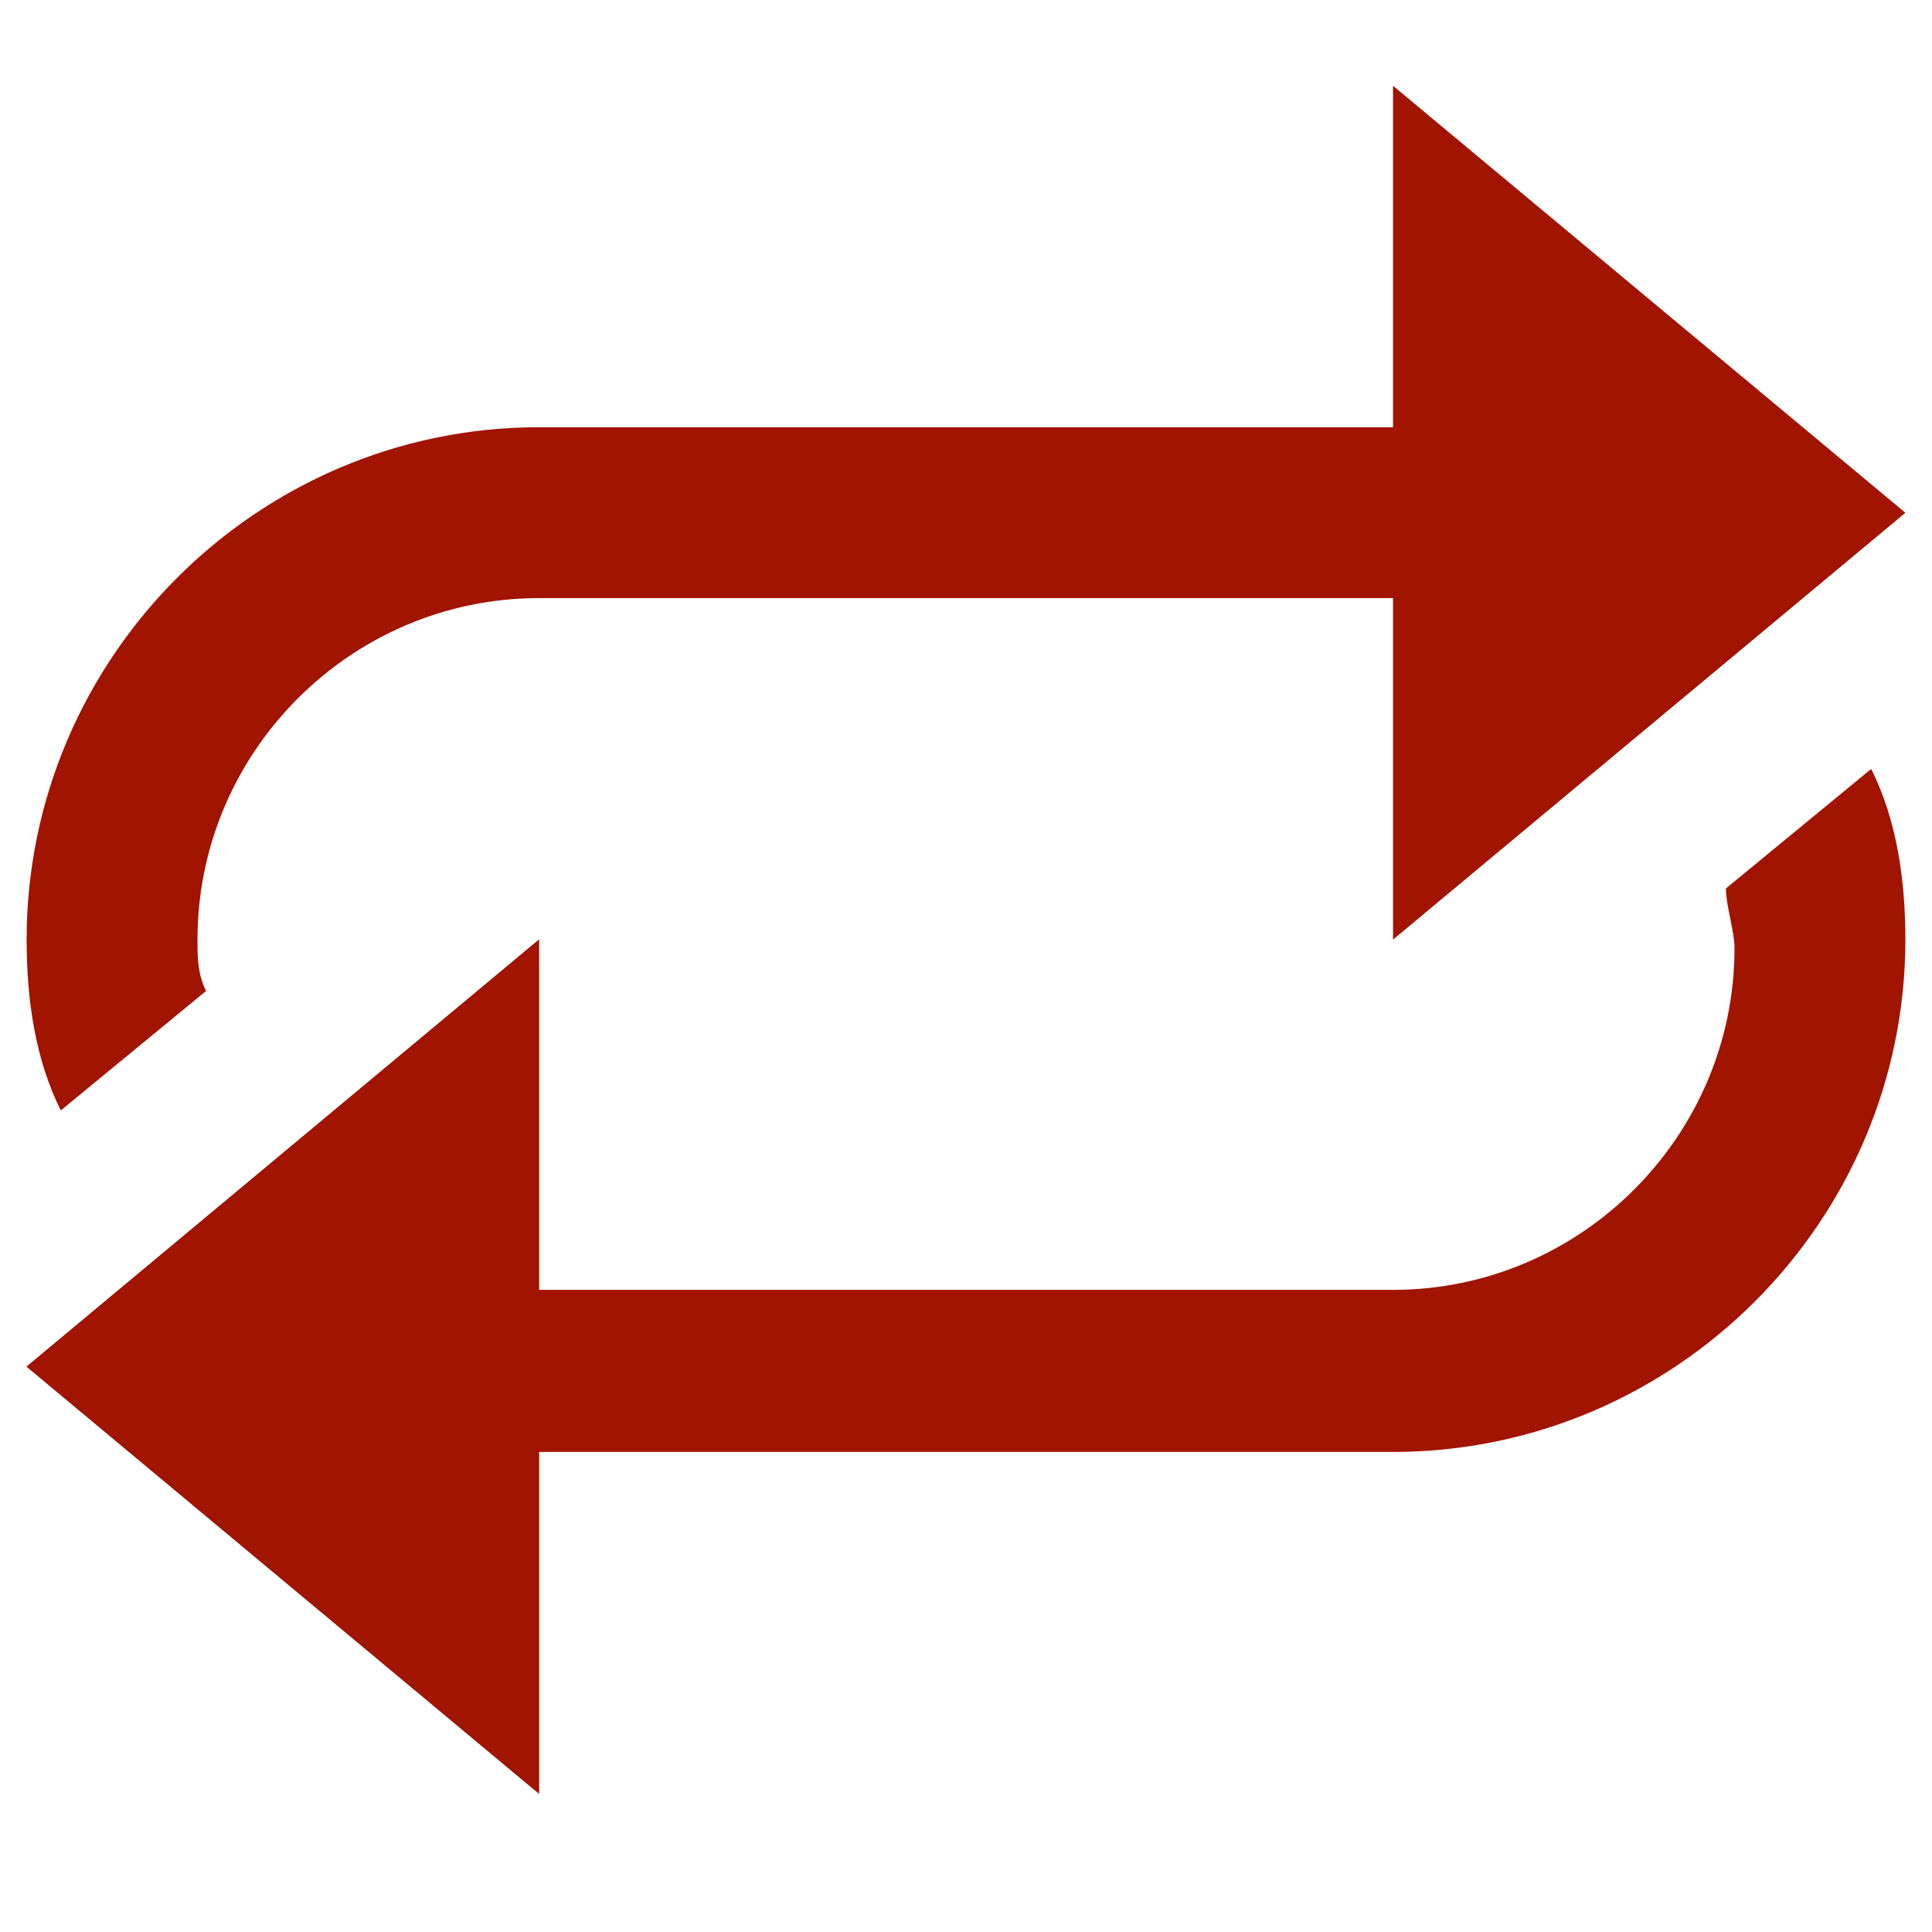
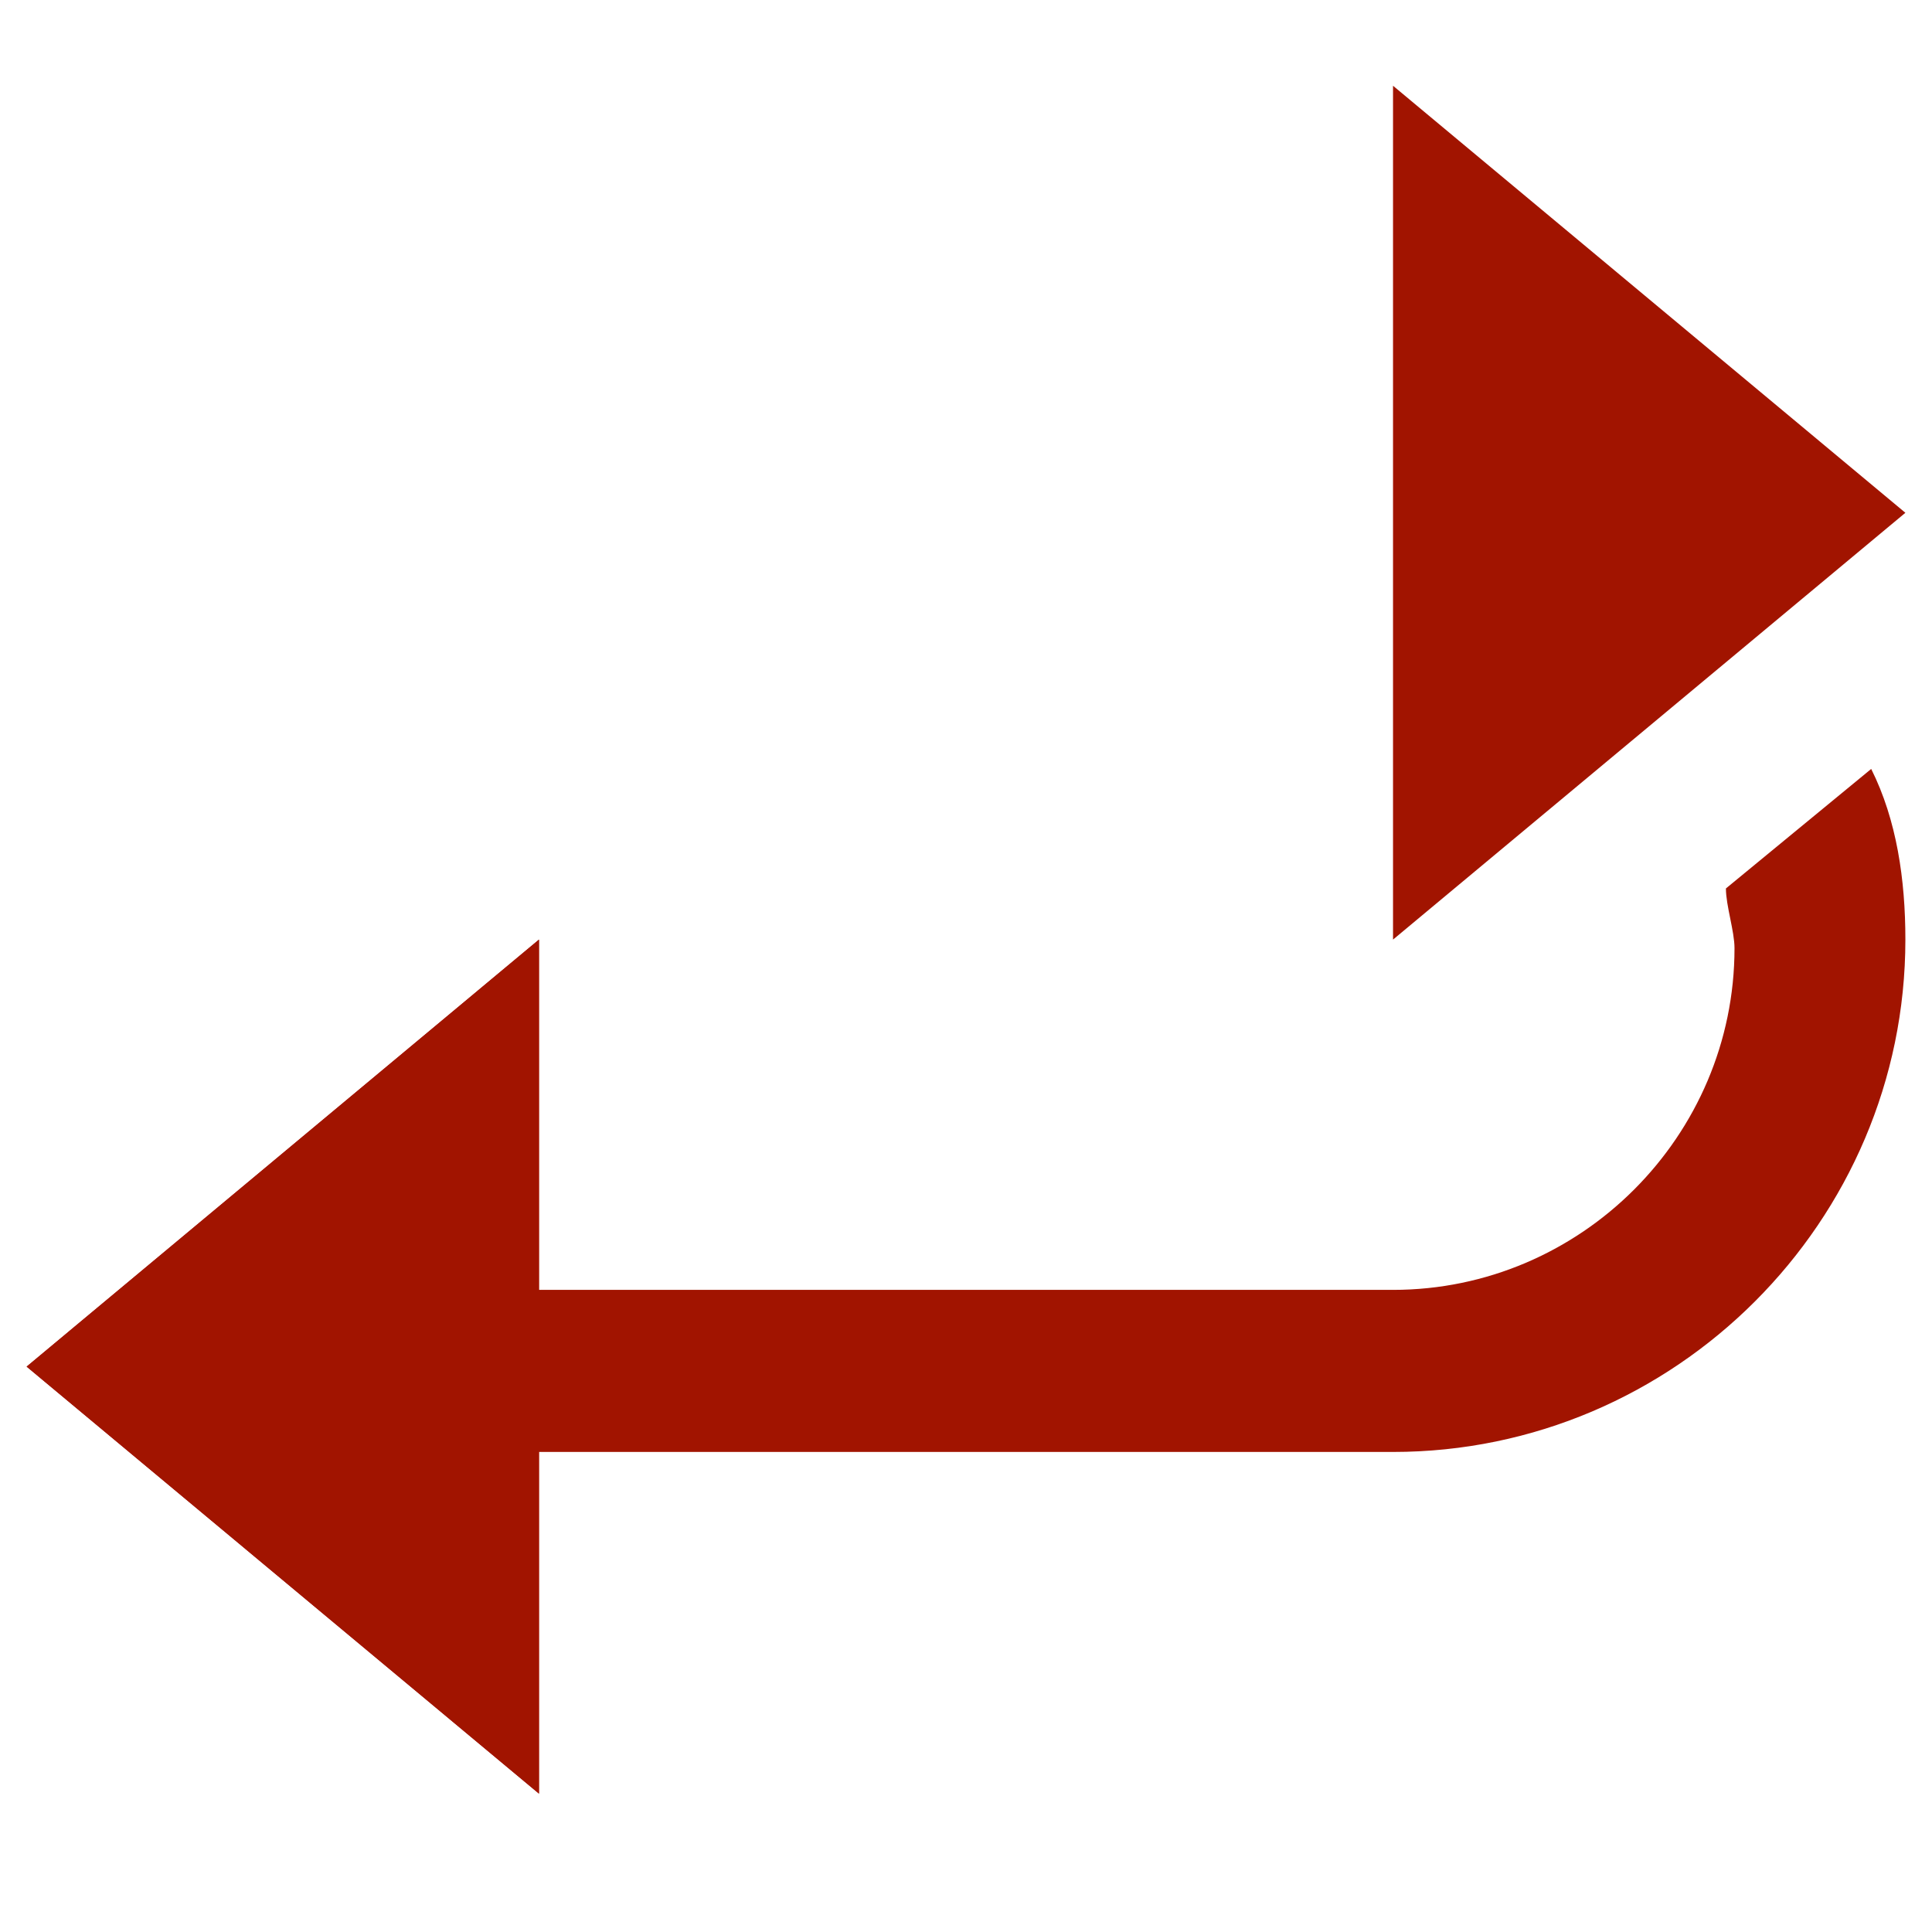
<svg xmlns="http://www.w3.org/2000/svg" width="48" zoomAndPan="magnify" viewBox="0 0 36 36" height="48" preserveAspectRatio="xMidYMid meet" version="1.0">
  <defs>
    <clipPath id="b66629163f">
      <path d="M 25 1.598 L 35.512 1.598 L 35.512 18 L 25 18 Z M 25 1.598 " clip-rule="nonzero" />
    </clipPath>
    <clipPath id="086a808fee">
-       <path d="M 0.488 7 L 32 7 L 32 21 L 0.488 21 Z M 0.488 7 " clip-rule="nonzero" />
-     </clipPath>
+       </clipPath>
    <clipPath id="07ccb23272">
      <path d="M 0.488 17 L 11 17 L 11 33.707 L 0.488 33.707 Z M 0.488 17 " clip-rule="nonzero" />
    </clipPath>
    <clipPath id="4a5f457971">
      <path d="M 4 14 L 35.512 14 L 35.512 28 L 4 28 Z M 4 14 " clip-rule="nonzero" />
    </clipPath>
    <clipPath id="a215593dfc">
      <path d="M 0.488 17 L 11 17 L 11 33.707 L 0.488 33.707 Z M 0.488 17 " clip-rule="nonzero" />
    </clipPath>
  </defs>
  <g clip-path="url(#b66629163f)">
    <path fill="#a11400" d="M 25.957 17.508 L 25.957 1.598 L 35.504 9.555 Z M 25.957 17.508 " fill-opacity="1" fill-rule="nonzero" />
  </g>
  <g clip-path="url(#086a808fee)">
    <path fill="#a11400" d="M 30.73 9.234 C 29.297 8.441 27.707 7.961 25.957 7.961 L 10.043 7.961 C 4.793 7.961 0.496 12.258 0.496 17.508 C 0.496 18.625 0.656 19.738 1.133 20.691 L 3.84 18.465 C 3.68 18.145 3.68 17.828 3.68 17.508 C 3.68 14.008 6.543 11.145 10.043 11.145 L 25.957 11.145 C 26.91 11.145 27.863 11.465 28.82 11.781 C 30.887 12.895 33.594 10.828 30.73 9.234 Z M 30.73 9.234 " fill-opacity="1" fill-rule="nonzero" />
  </g>
  <g clip-path="url(#07ccb23272)">
    <path fill="#a11400" d="M 10.043 17.508 L 10.043 33.422 L 0.496 25.465 Z M 10.043 17.508 " fill-opacity="1" fill-rule="nonzero" />
  </g>
  <g clip-path="url(#4a5f457971)">
    <path fill="#a11400" d="M 5.27 25.785 C 6.703 26.578 8.293 27.055 10.043 27.055 L 25.957 27.055 C 31.207 27.055 35.504 22.762 35.504 17.508 C 35.504 16.395 35.344 15.281 34.867 14.328 L 32.16 16.555 C 32.16 16.875 32.32 17.352 32.32 17.668 C 32.32 21.168 29.457 24.035 25.957 24.035 L 10.043 24.035 C 9.09 24.035 8.137 23.715 7.18 23.398 C 5.113 22.125 2.406 24.191 5.27 25.785 Z M 5.27 25.785 " fill-opacity="1" fill-rule="nonzero" />
  </g>
  <g clip-path="url(#a215593dfc)">
    <path fill="#a11400" d="M 10.043 17.508 L 10.043 33.422 L 0.496 25.465 Z M 10.043 17.508 " fill-opacity="1" fill-rule="nonzero" />
  </g>
</svg>